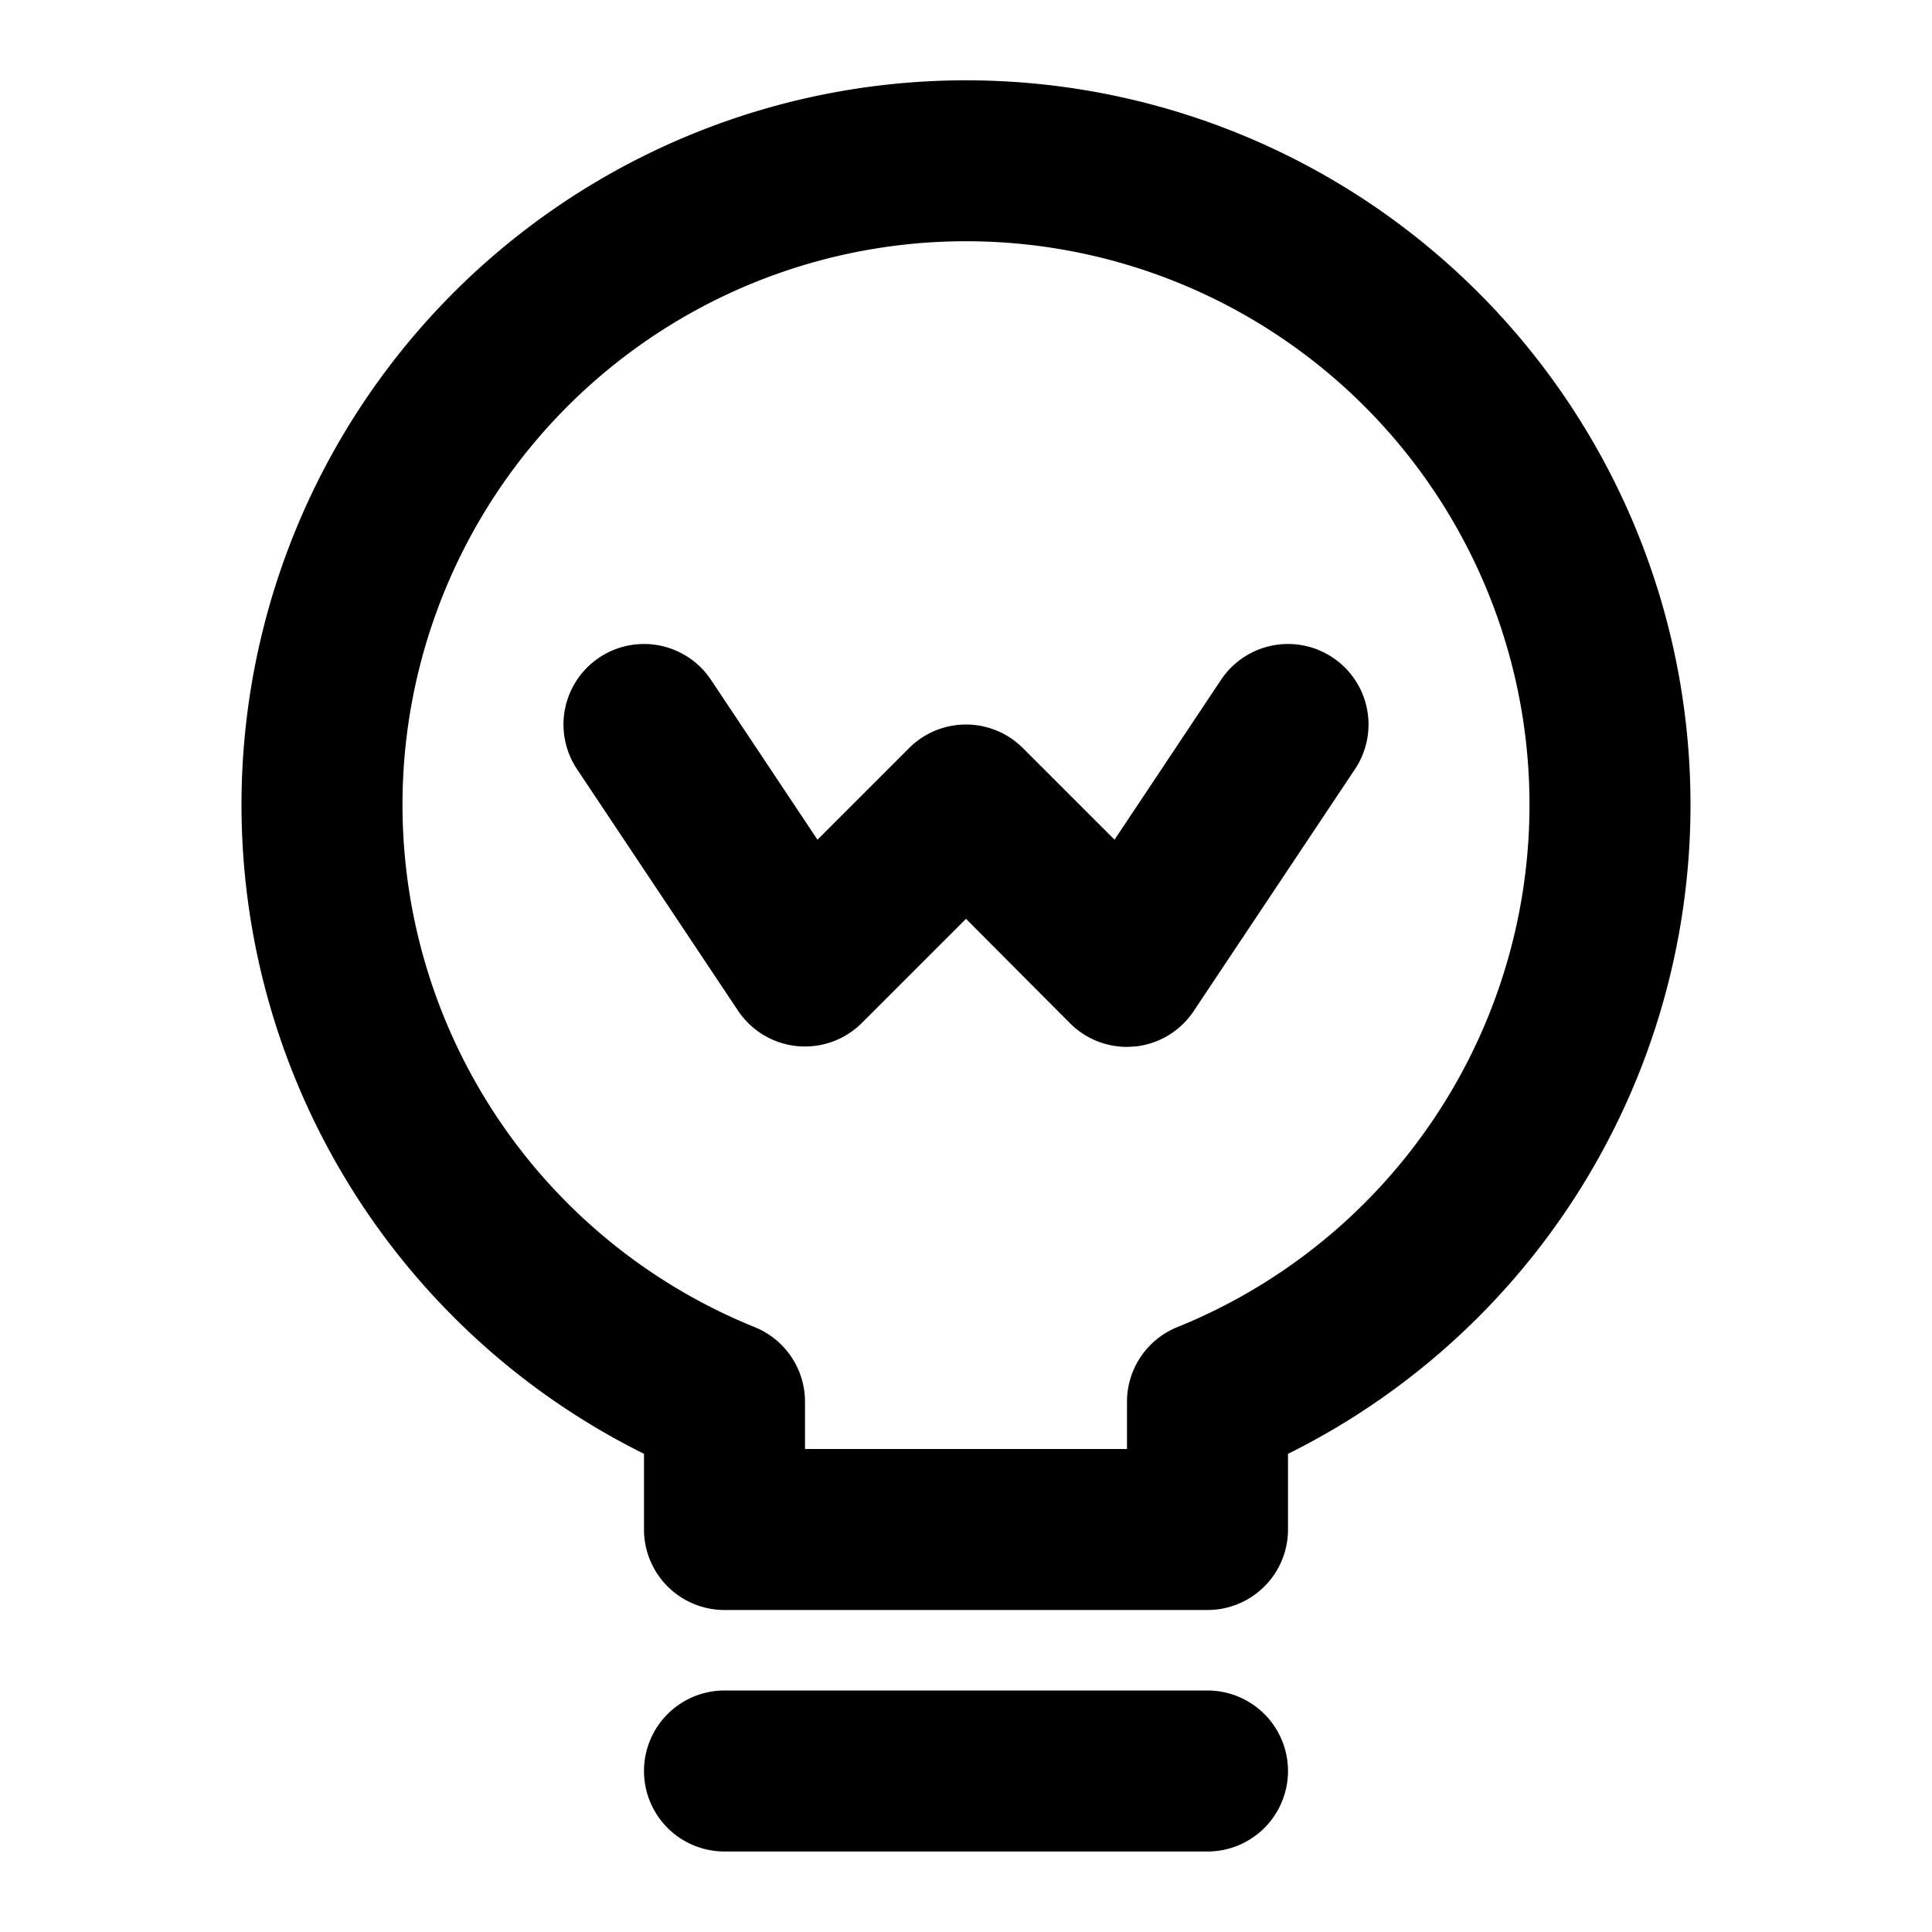
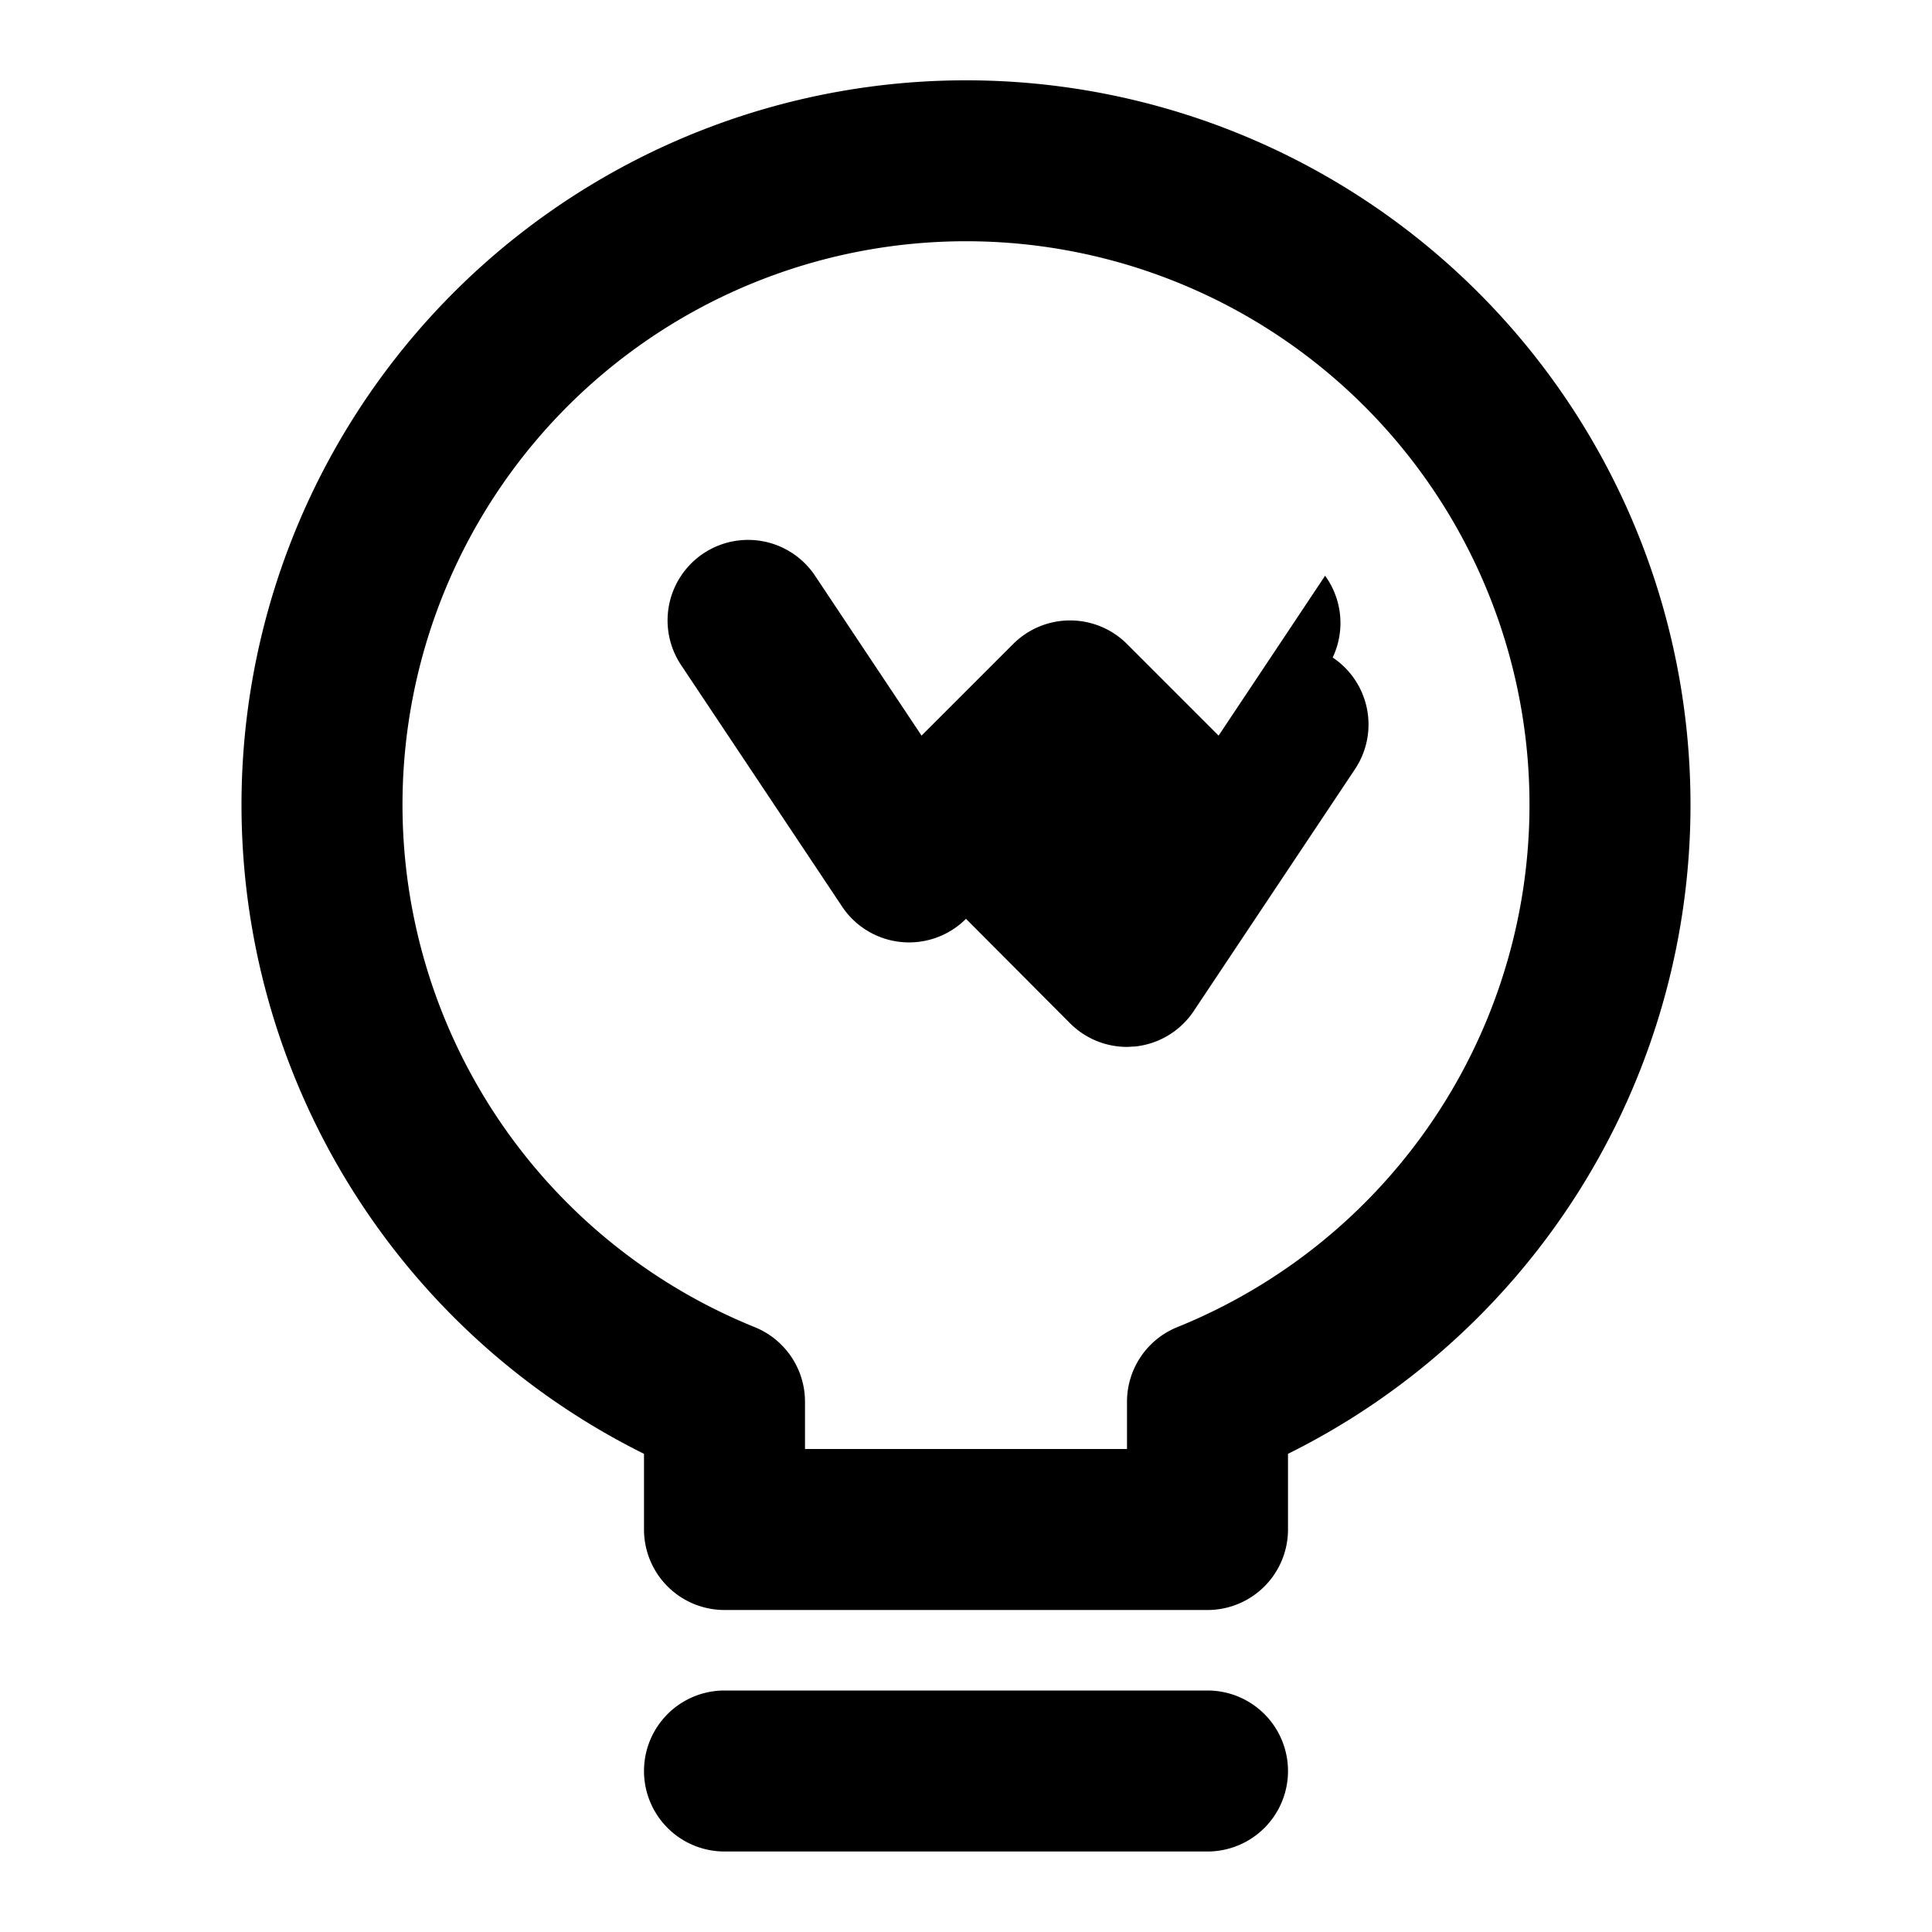
<svg xmlns="http://www.w3.org/2000/svg" fill="#000000" width="800px" height="800px" viewBox="0 0 24 24">
-   <path d="M16,18.06a9,9,0,1,0-8,0V19a1,1,0,0,0,1,1h6a1,1,0,0,0,1-1Zm-1.375-1.574a1,1,0,0,0-.625.927V18H10v-.587a1,1,0,0,0-.625-.927,7,7,0,1,1,5.25,0ZM16,22a1,1,0,0,1-1,1H9a1,1,0,0,1,0-2h6A1,1,0,0,1,16,22Zm.555-13.832a1,1,0,0,1,.277,1.387l-2,3A1,1,0,0,1,14.1,13c-.034,0-.066.005-.1.005a1,1,0,0,1-.707-.293L12,11.414l-1.293,1.293a1,1,0,0,1-1.539-.152l-2-3a1,1,0,1,1,1.664-1.11l1.323,1.986,1.138-1.138a1,1,0,0,1,1.414,0l1.138,1.138,1.323-1.986A1,1,0,0,1,16.555,8.168Z" />
+   <path d="M16,18.06a9,9,0,1,0-8,0V19a1,1,0,0,0,1,1h6a1,1,0,0,0,1-1Zm-1.375-1.574a1,1,0,0,0-.625.927V18H10v-.587a1,1,0,0,0-.625-.927,7,7,0,1,1,5.25,0ZM16,22a1,1,0,0,1-1,1H9a1,1,0,0,1,0-2h6A1,1,0,0,1,16,22Zm.555-13.832a1,1,0,0,1,.277,1.387l-2,3A1,1,0,0,1,14.1,13c-.034,0-.066.005-.1.005a1,1,0,0,1-.707-.293L12,11.414a1,1,0,0,1-1.539-.152l-2-3a1,1,0,1,1,1.664-1.11l1.323,1.986,1.138-1.138a1,1,0,0,1,1.414,0l1.138,1.138,1.323-1.986A1,1,0,0,1,16.555,8.168Z" />
</svg>